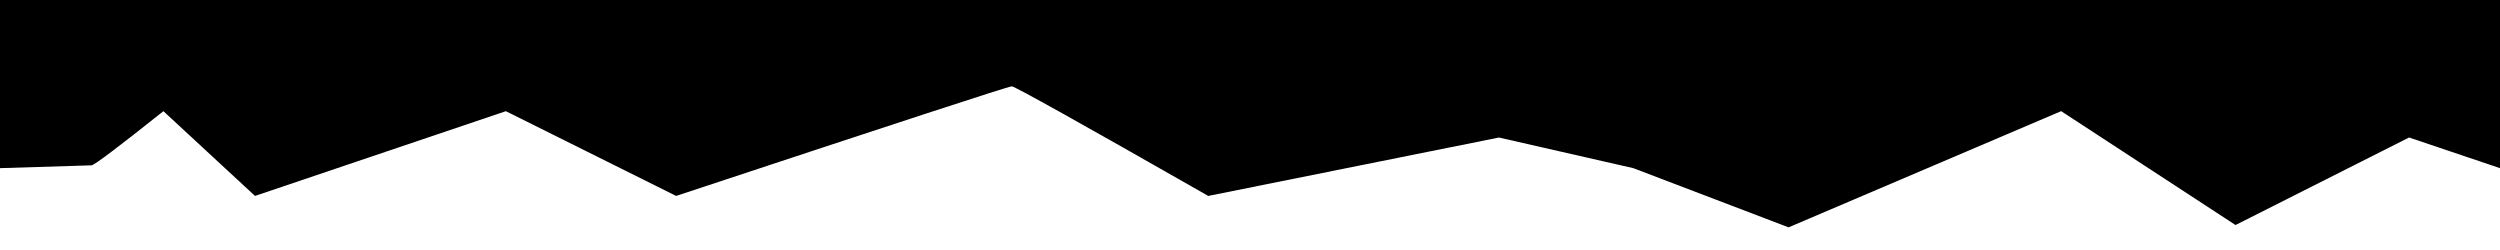
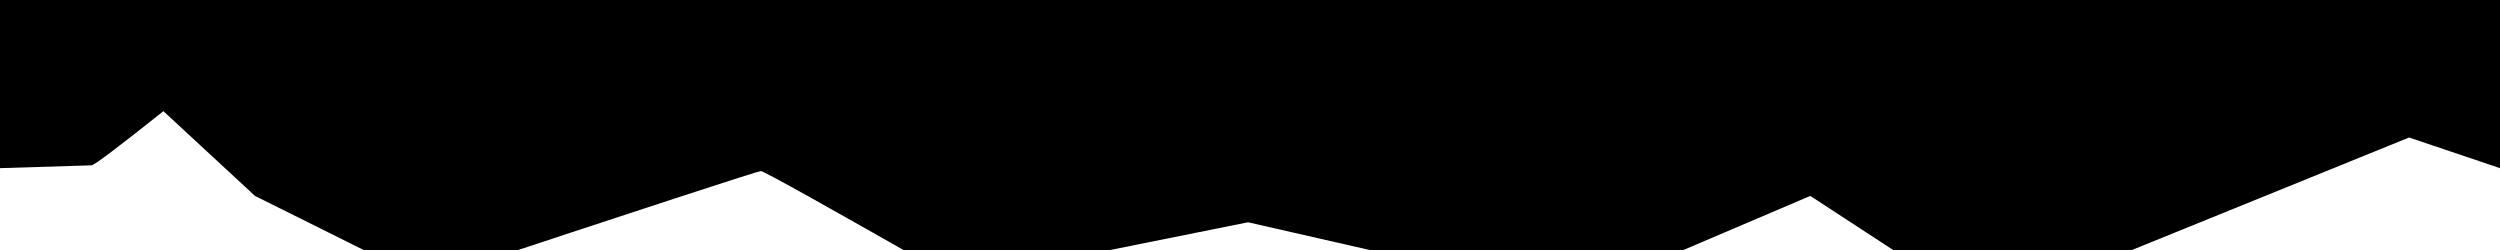
<svg xmlns="http://www.w3.org/2000/svg" viewBox="0 0 1000 100" preserveAspectRatio="none">
-   <path d="M0,0v67.26c23.39-0.76,35.6-1.13,36.62-1.13s10.6-7.22,28.74-21.66L102,78.37l100.34-33.9l68.11,33.9  c88.34-29.23,133.09-43.85,134.24-43.85c1.15,0,27.35,14.62,78.61,43.85l116.28-23.36l53.74,12.25l62.11,23.68l109.03-46.48  l69.75,45.55L963.63,55L1000,67.26V0H0z" />
+   <path d="M0,0v67.26c23.39-0.76,35.6-1.13,36.62-1.13s10.6-7.22,28.74-21.66L102,78.37l68.11,33.9  c88.34-29.23,133.09-43.85,134.24-43.85c1.15,0,27.35,14.62,78.61,43.85l116.28-23.36l53.74,12.25l62.11,23.68l109.03-46.48  l69.75,45.55L963.63,55L1000,67.26V0H0z" />
</svg>